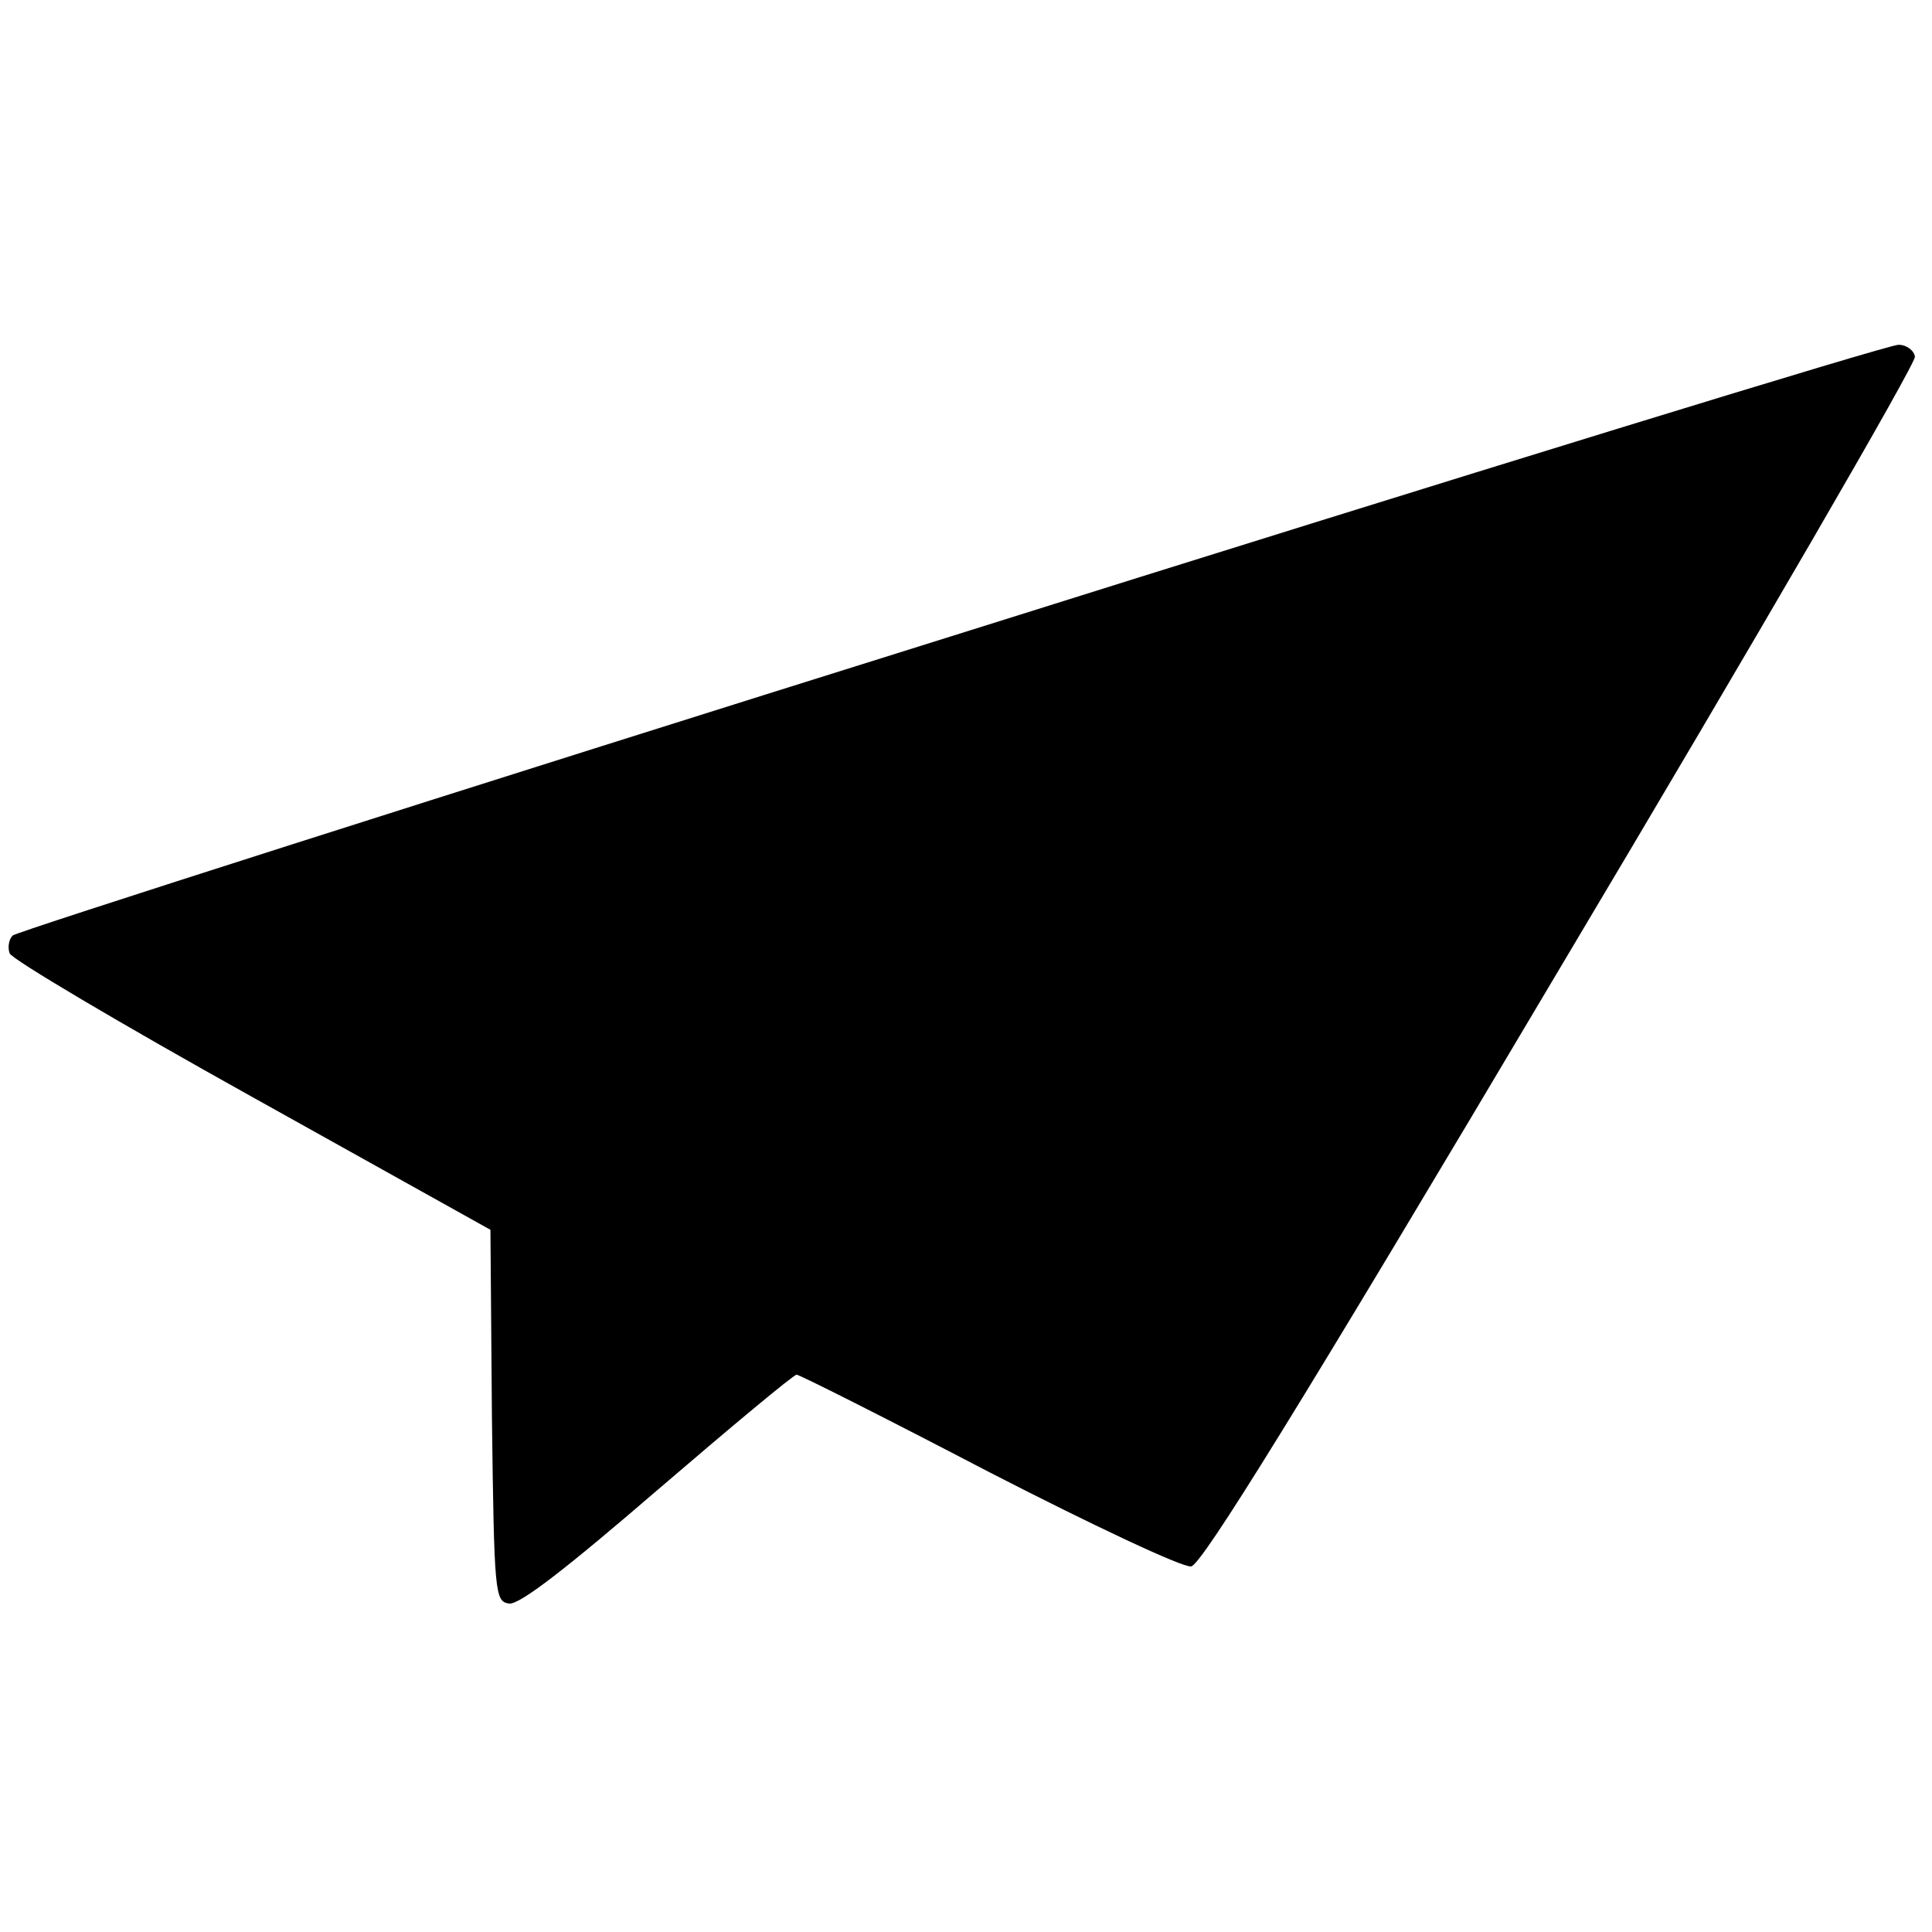
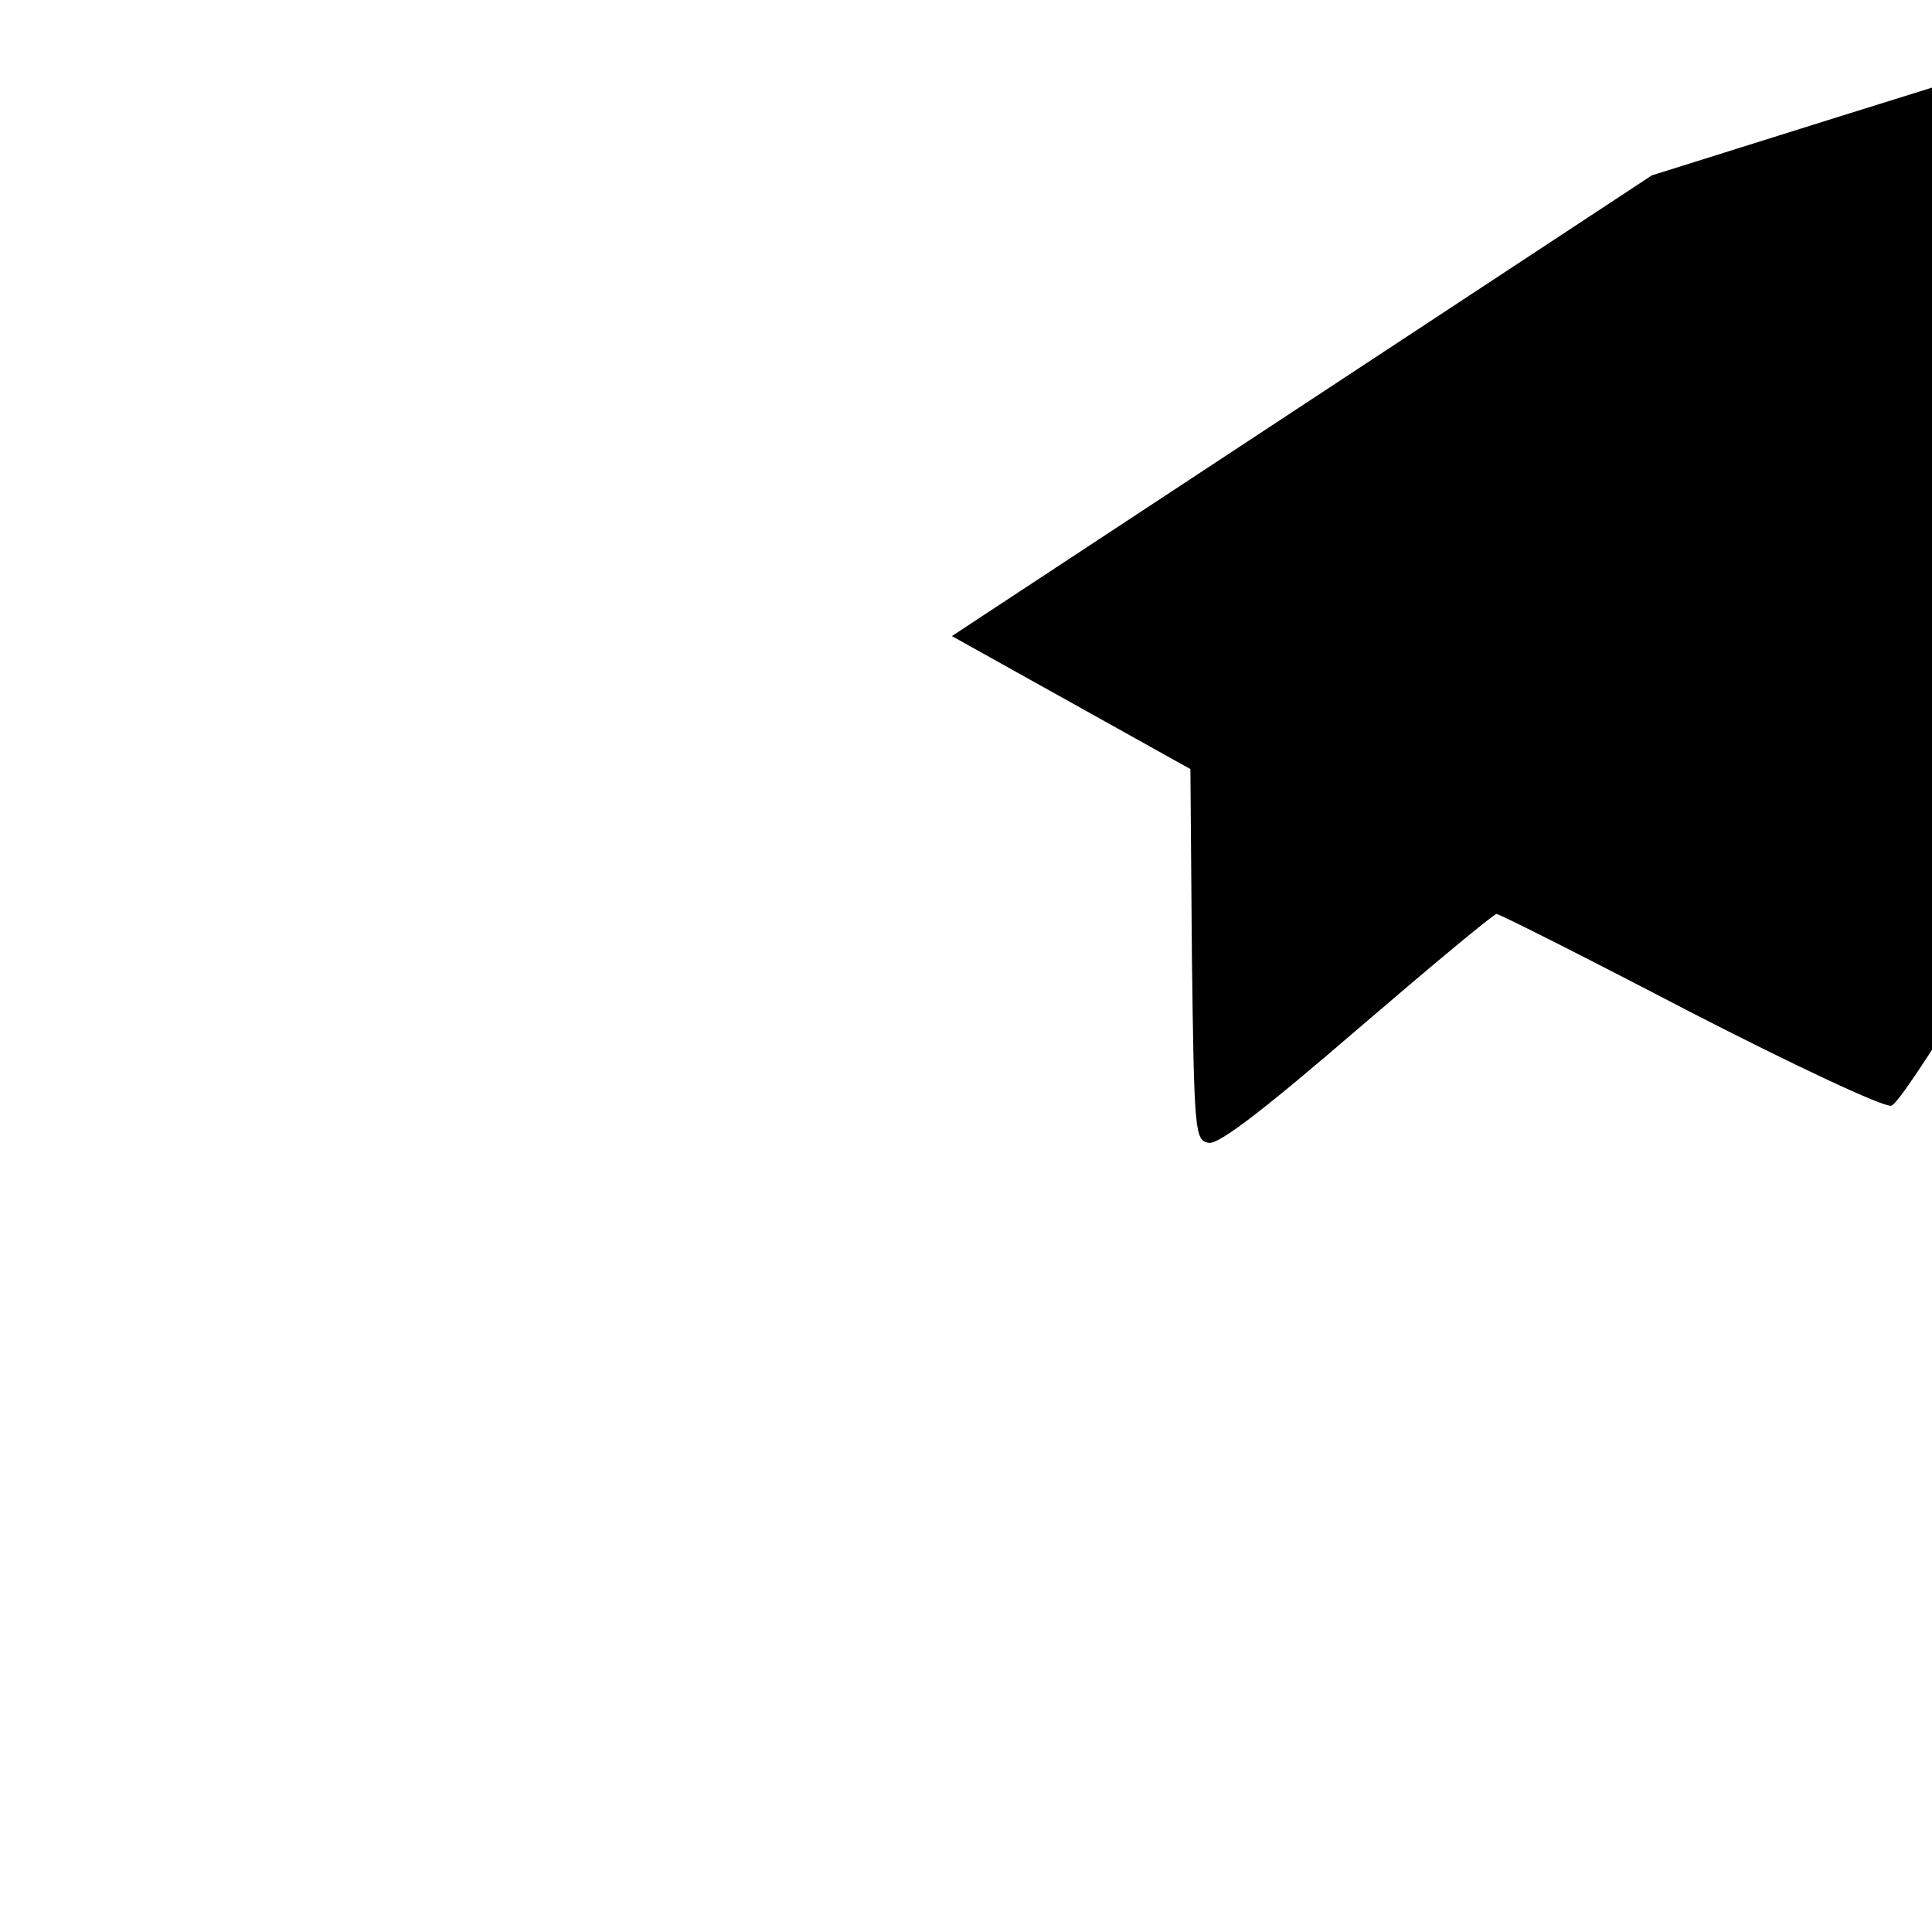
<svg xmlns="http://www.w3.org/2000/svg" version="1.0" width="260pt" height="260pt" viewBox="0 0 260 260" preserveAspectRatio="xMidYMid meet">
  <g transform="translate(0,260) scale(0.1,-0.1)" fill="#000000" stroke="none">
-     <path d="M1281 1744 c-690 -216 -1259 -398 -1264 -403 -5 -5 -7 -16 -4 -24 3 -8 150 -95 326 -193 l321 -179 2 -250 c3 -241 4 -250 23 -253 14 -2 77 47 200 153 99 85 183 155 187 155 4 0 121 -59 259 -131 138 -71 261 -129 272 -127 14 2 145 213 498 808 264 443 478 812 476 820 -1 8 -11 16 -22 16 -11 1 -584 -175 -1274 -392z" />
+     <path d="M1281 1744 l321 -179 2 -250 c3 -241 4 -250 23 -253 14 -2 77 47 200 153 99 85 183 155 187 155 4 0 121 -59 259 -131 138 -71 261 -129 272 -127 14 2 145 213 498 808 264 443 478 812 476 820 -1 8 -11 16 -22 16 -11 1 -584 -175 -1274 -392z" />
  </g>
</svg>